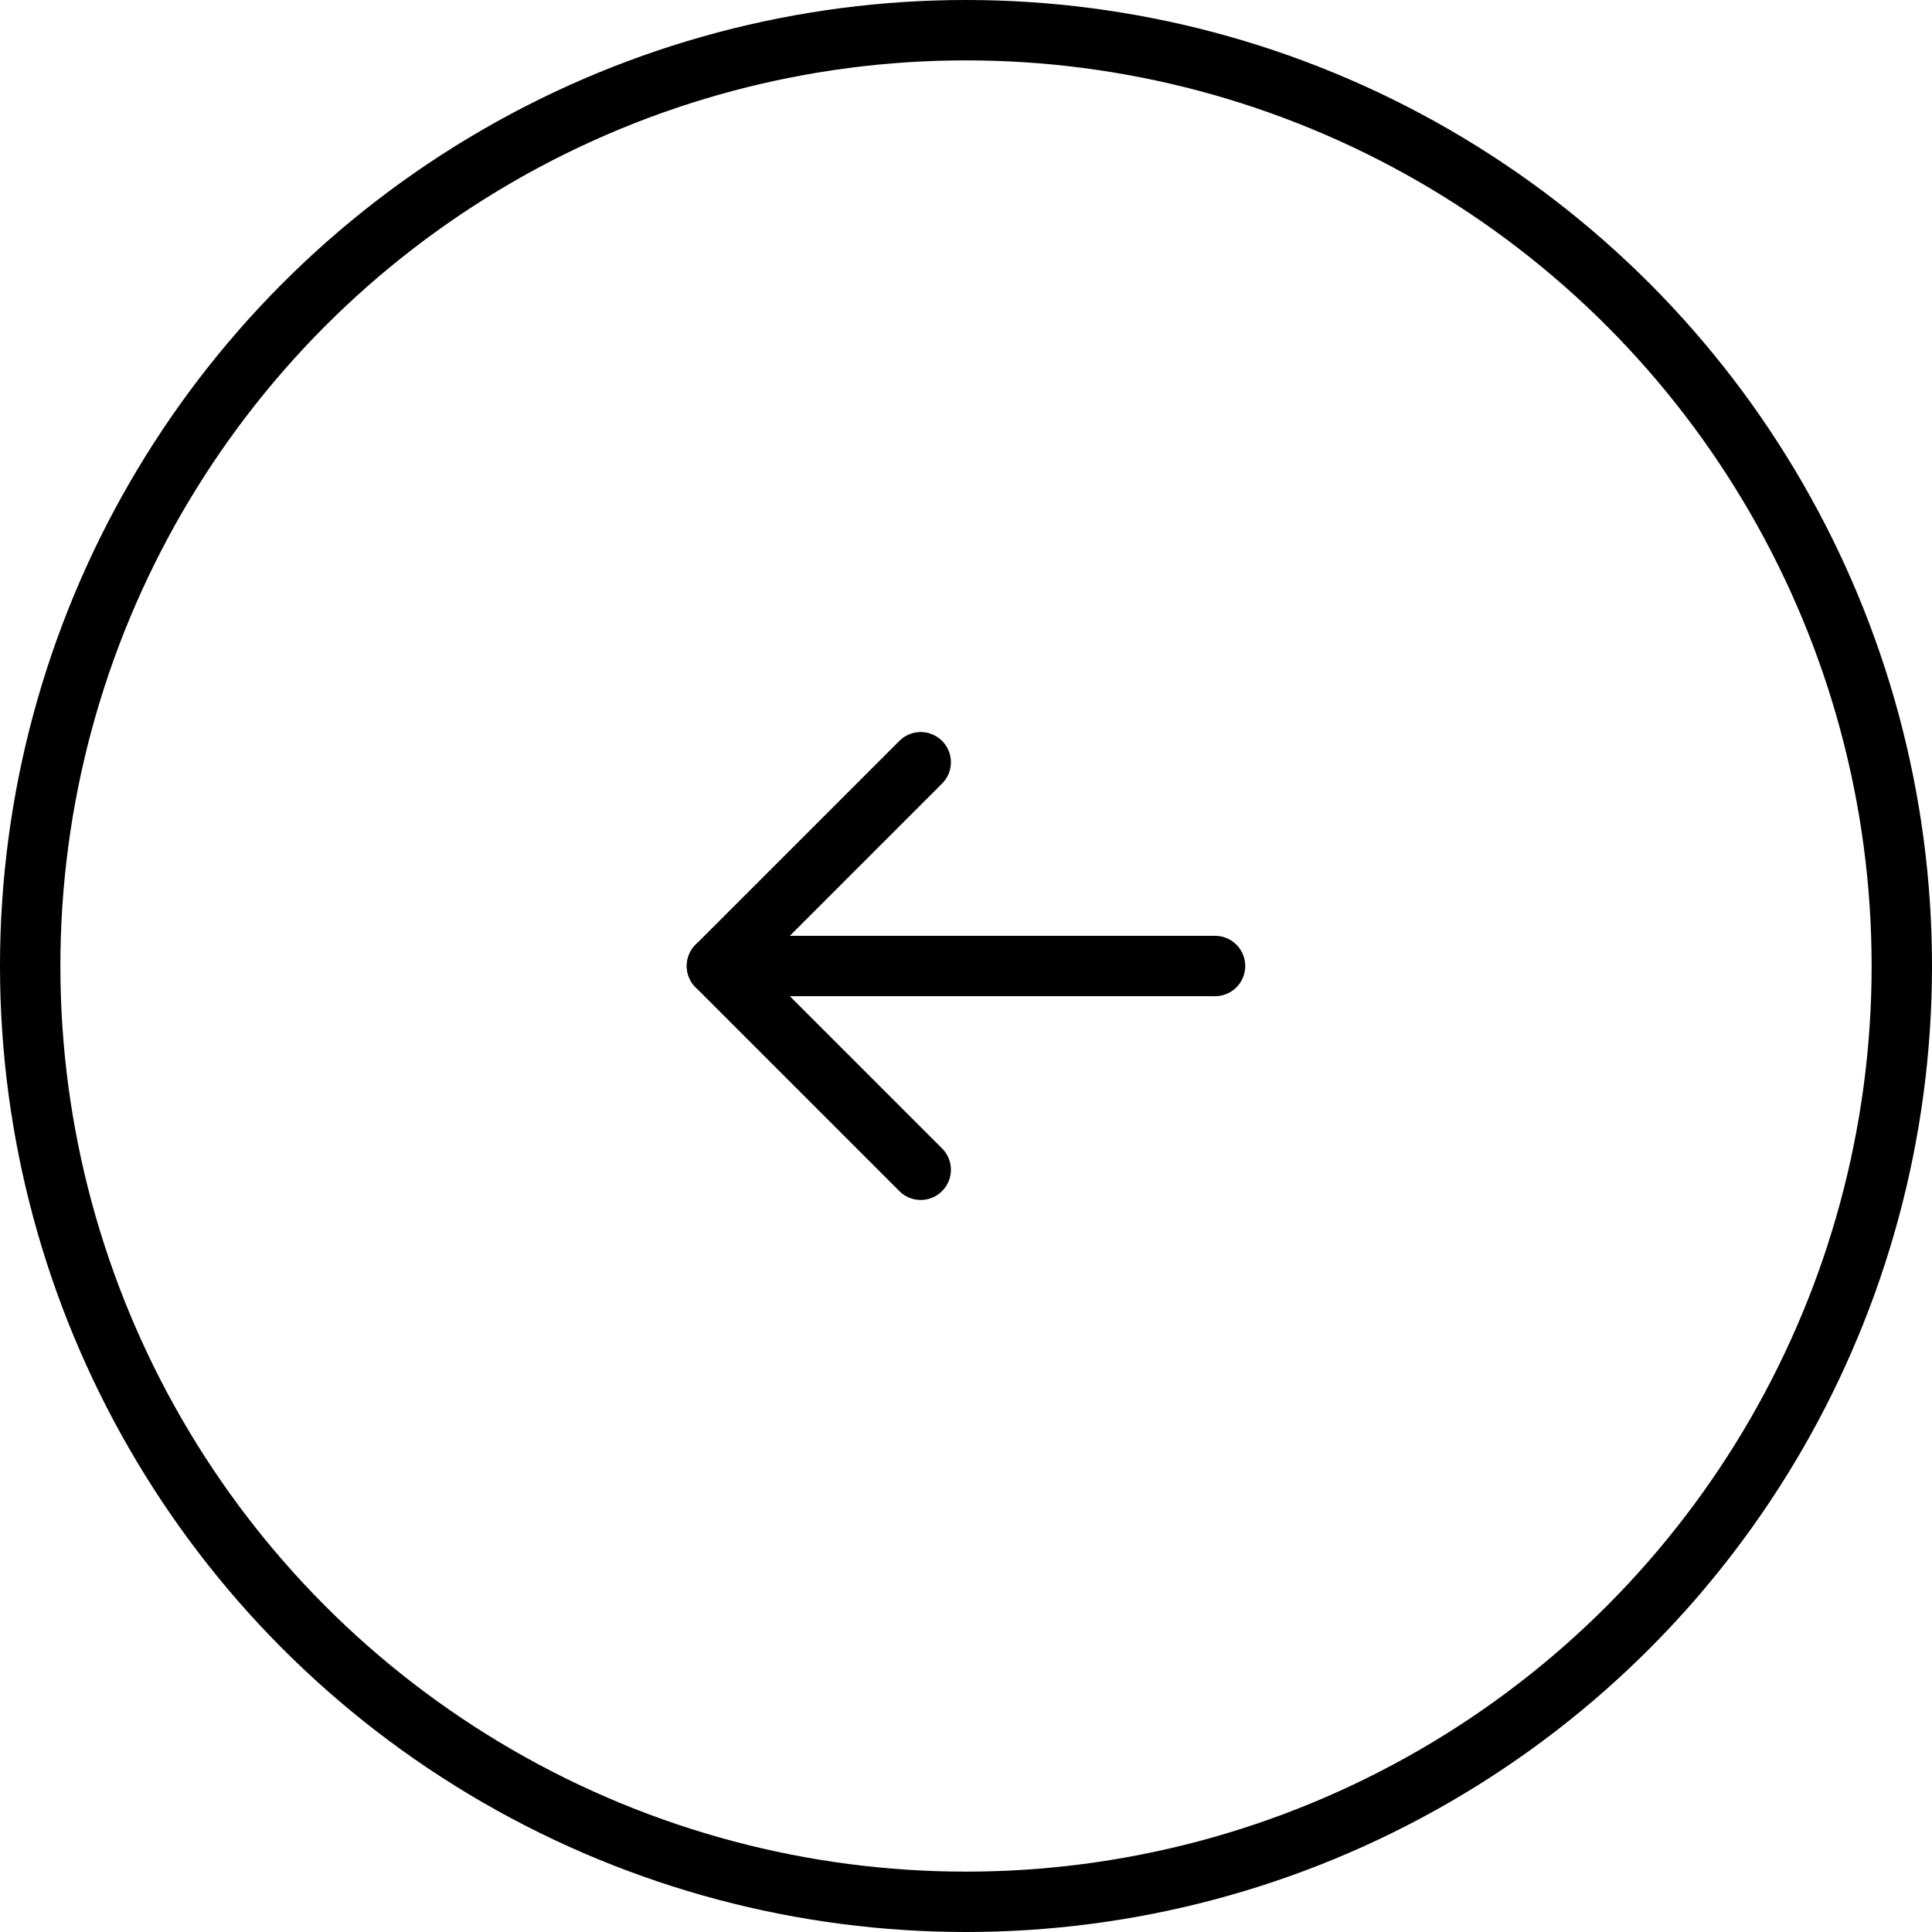
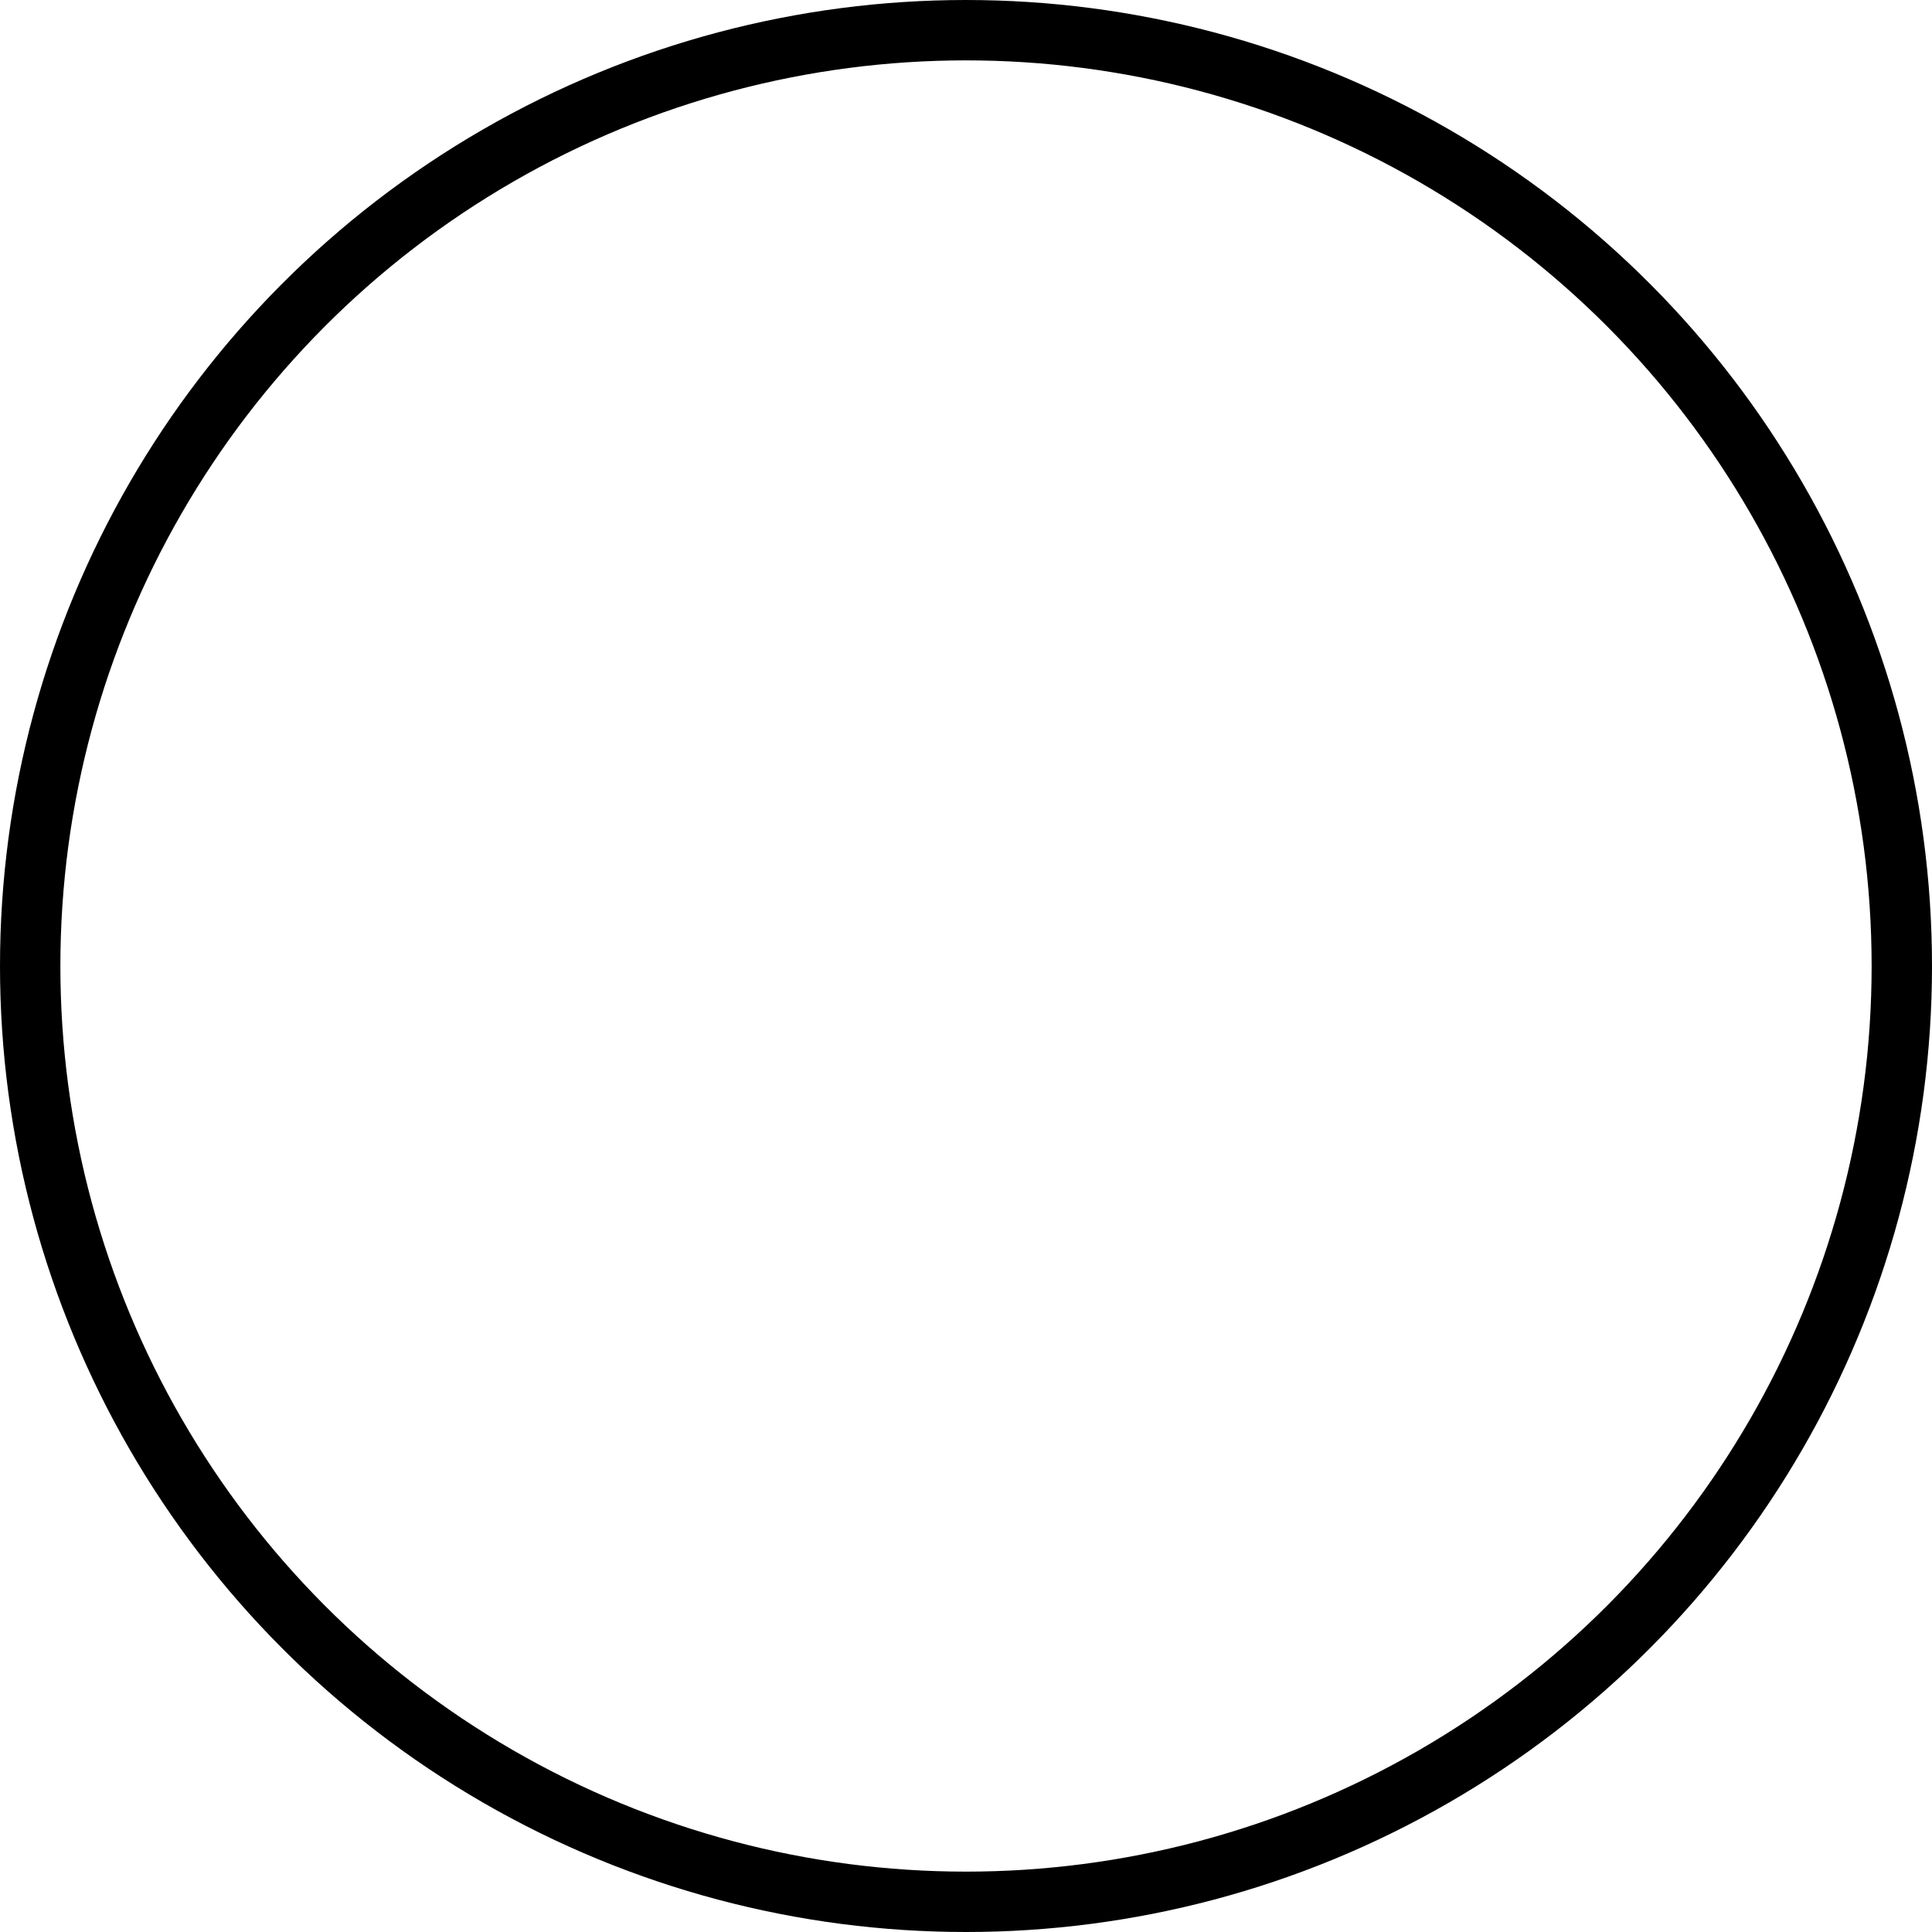
<svg xmlns="http://www.w3.org/2000/svg" width="32" height="32" viewBox="0 0 32 32" fill="none">
-   <path d="M20.125 16L11.875 16" stroke="black" stroke-linecap="round" stroke-linejoin="round" />
-   <path d="M15.25 19.375L11.875 16L15.25 12.625" stroke="black" stroke-linecap="round" stroke-linejoin="round" />
  <circle cx="16" cy="16" r="15.5" transform="rotate(180 16 16)" stroke="black" />
</svg>